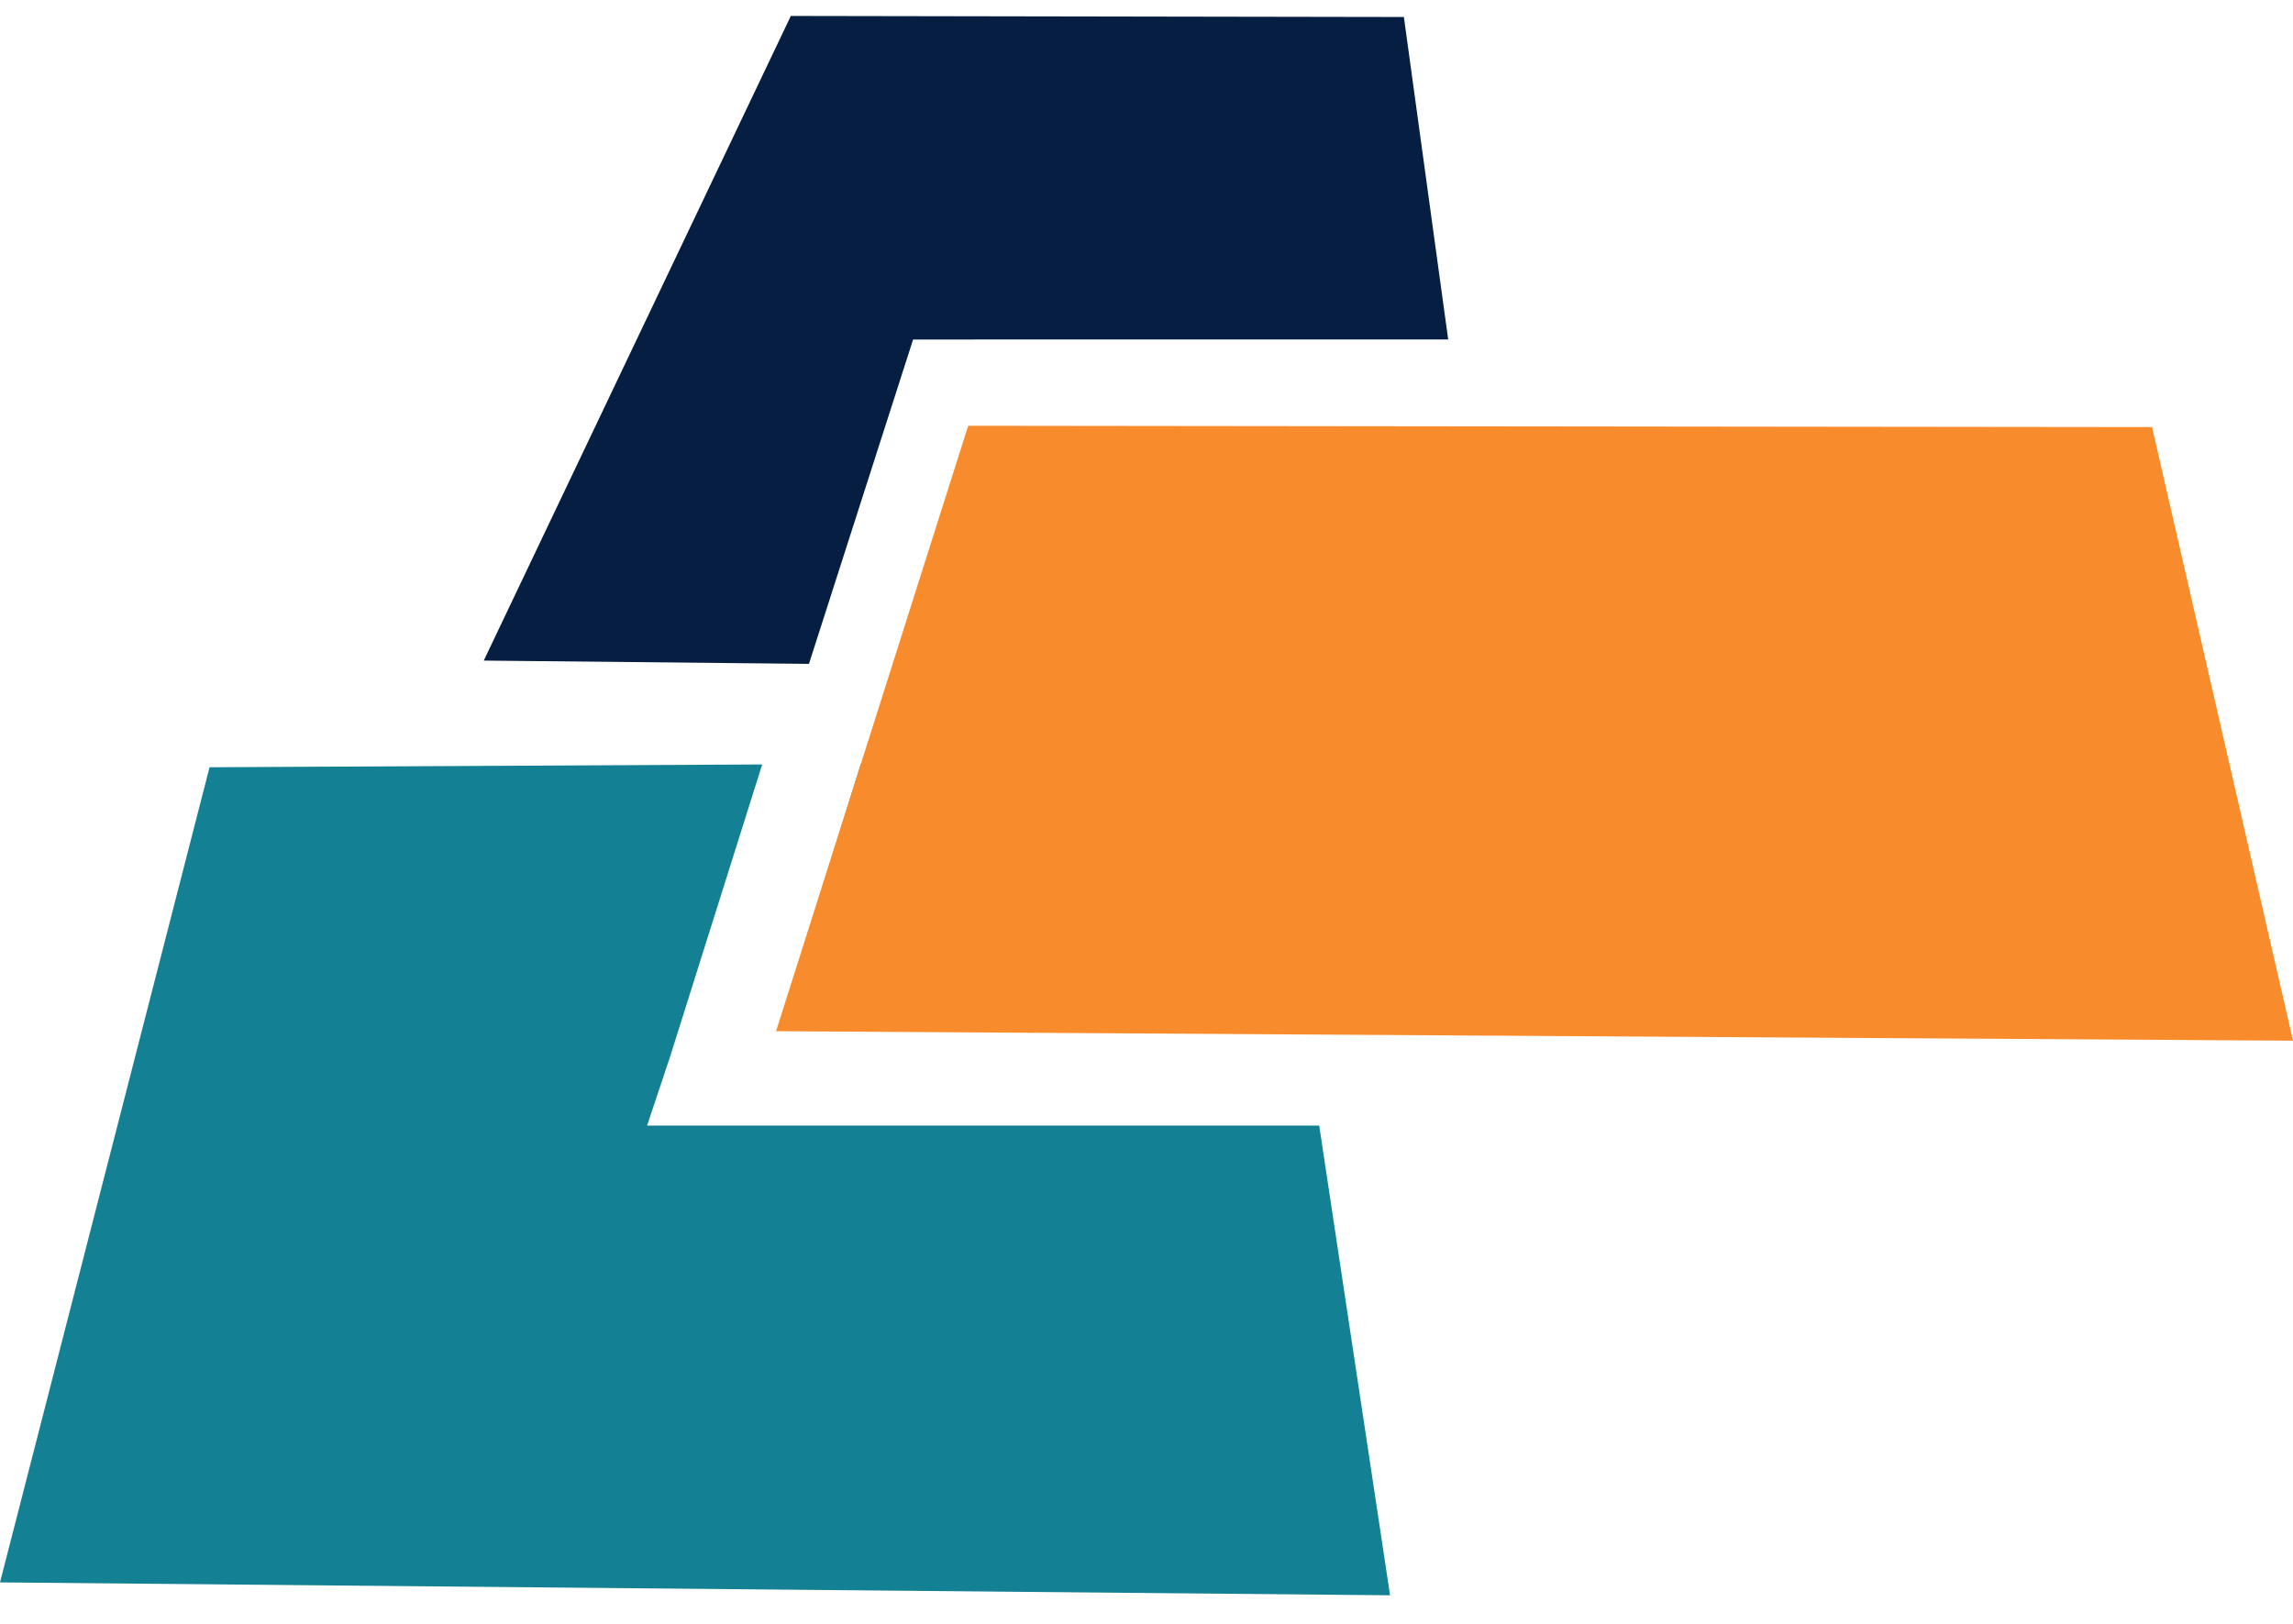
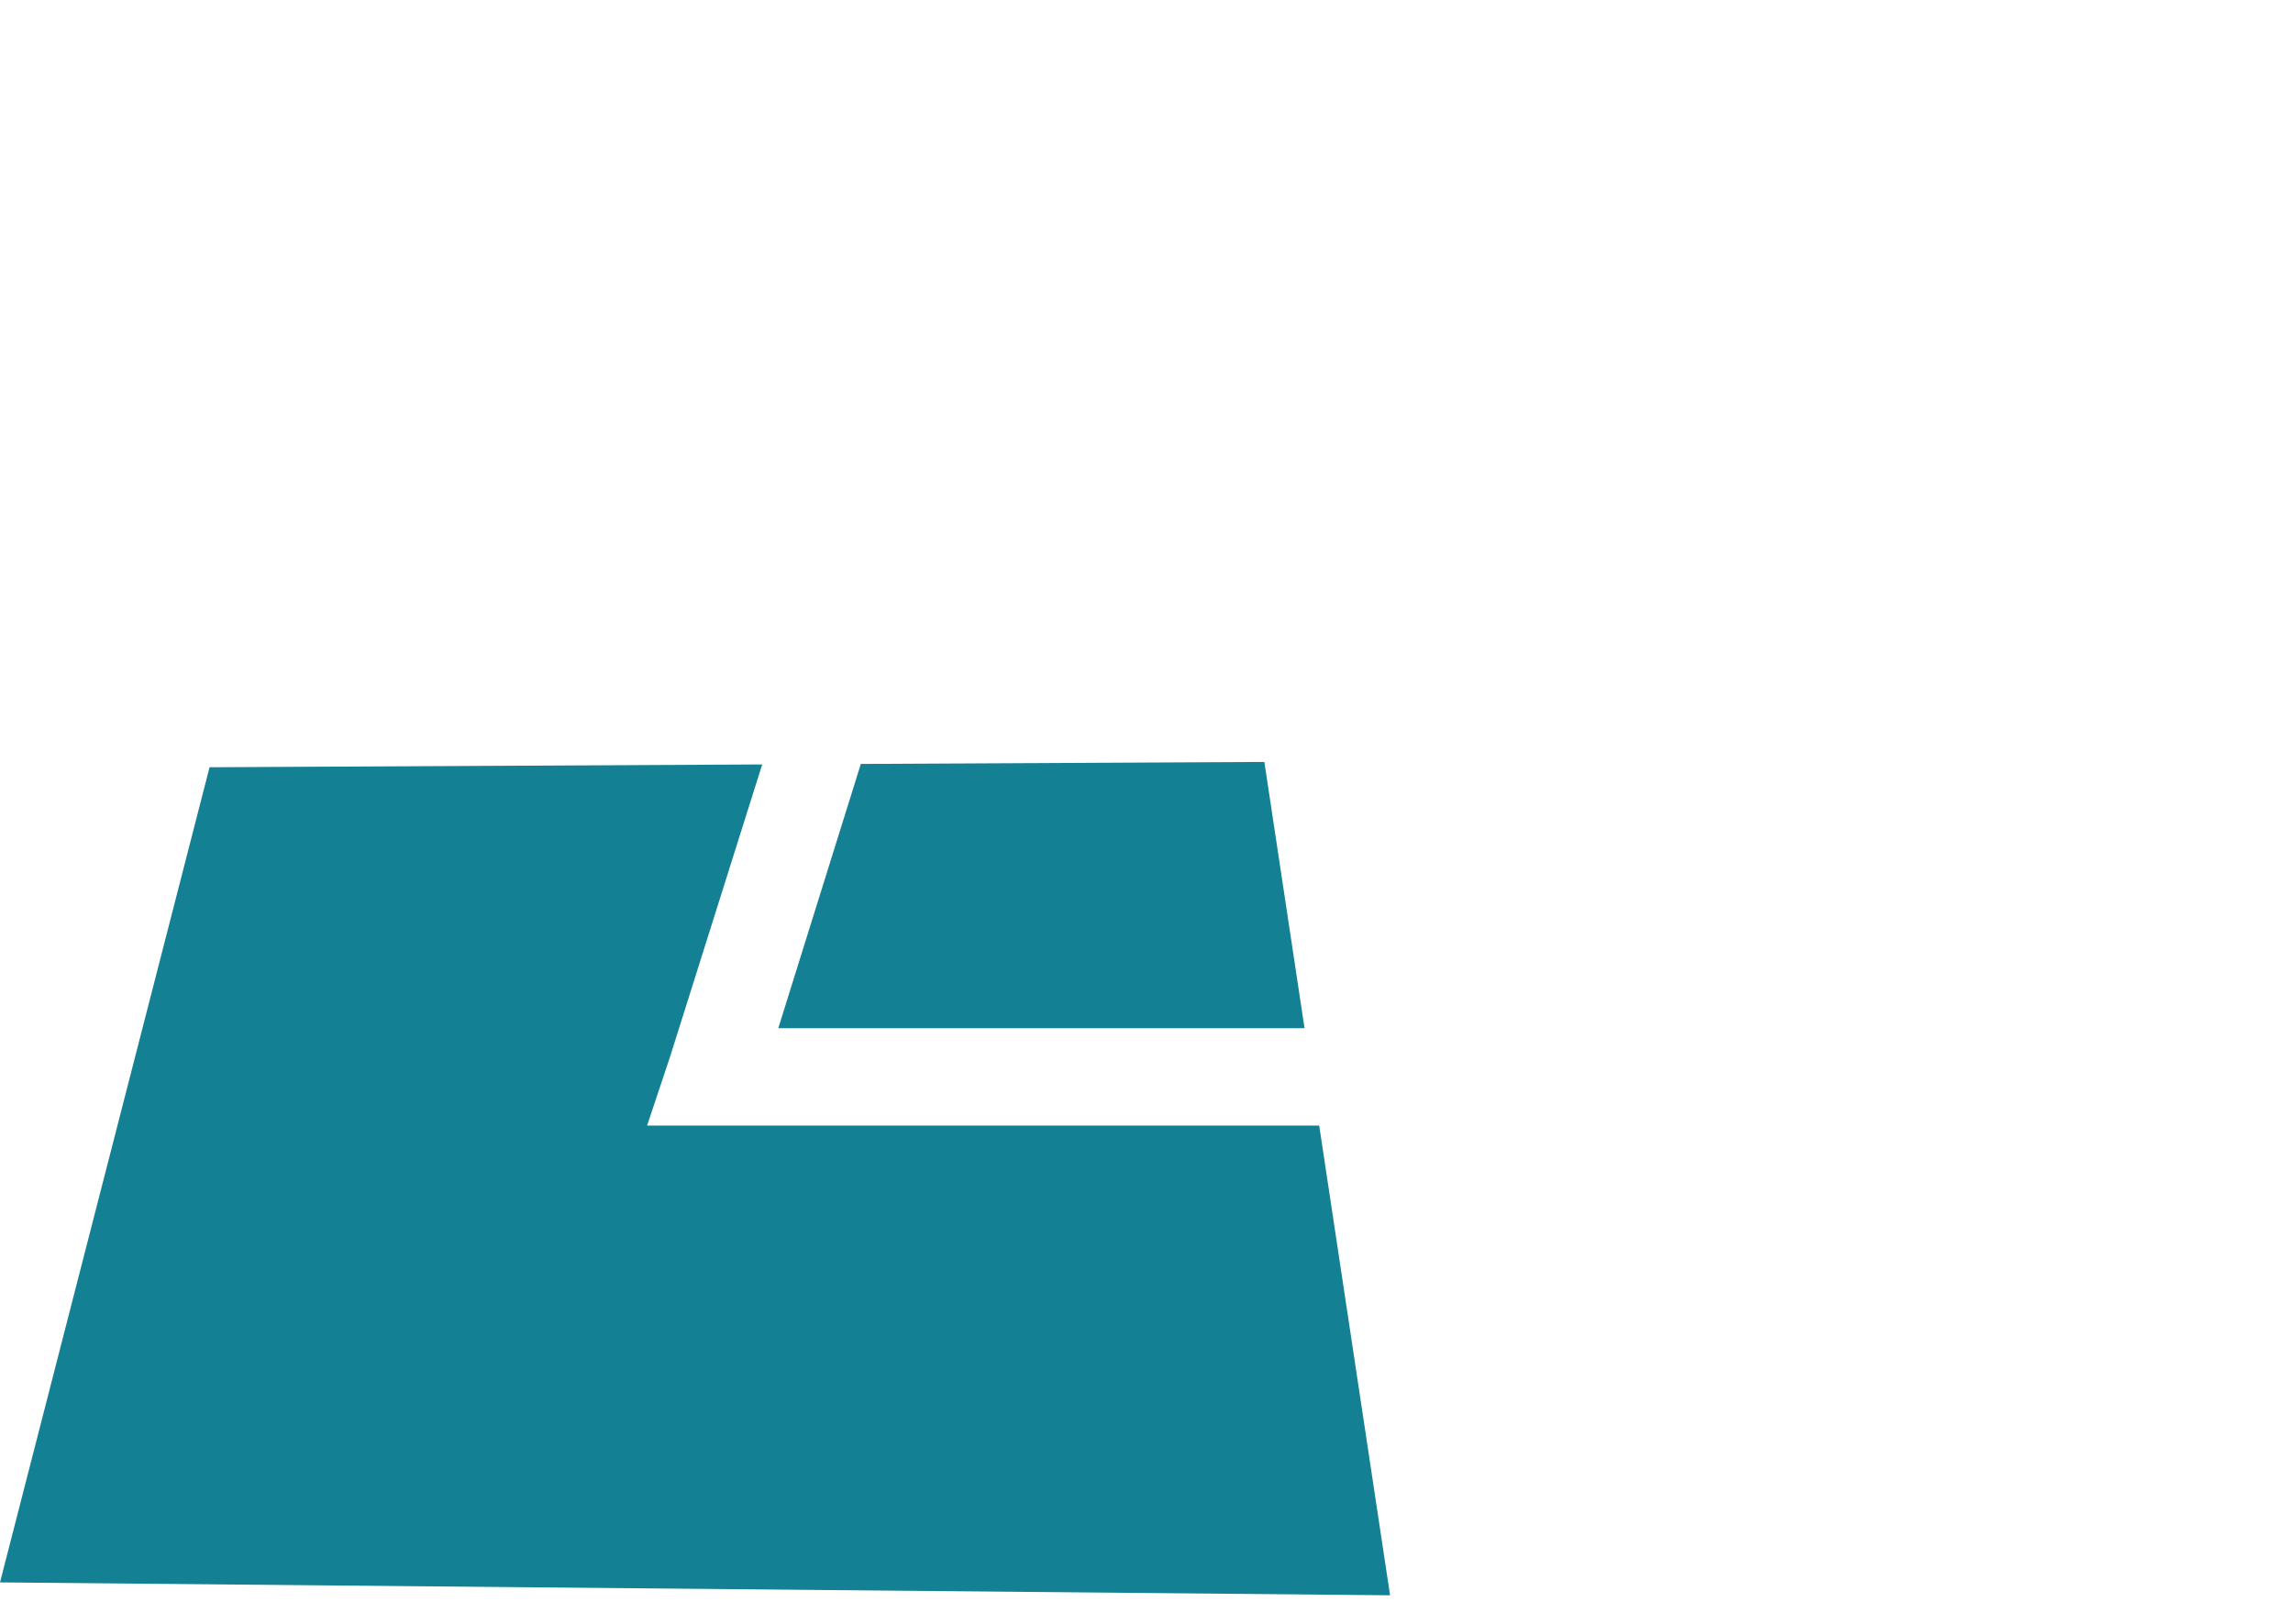
<svg xmlns="http://www.w3.org/2000/svg" role="img" width="72" height="51" viewBox="0 0 72 51" fill="none">
  <title>PIF logo without text</title>
  <path d="M21.038 33.195L20.319 35.351H41.423L43.648 50.103L0 49.698L6.58 24.097L23.933 24.009L21.038 33.195ZM40.962 32.292H24.438L27.03 23.993L39.701 23.93L40.962 32.292Z" fill="#148093" />
-   <path d="M46.901 21.066L28.504 20.881L30.795 13.643L45.862 13.501L46.901 21.066ZM44.082 0.534L45.473 10.662H30.582V10.663H28.671L25.401 20.85L15.19 20.747L24.832 0.501L44.082 0.534Z" fill="#061E42" />
-   <path d="M72 32.685L24.368 32.387L30.401 13.372L67.574 13.414L72 32.685Z" fill="#F88B2B" />
</svg>